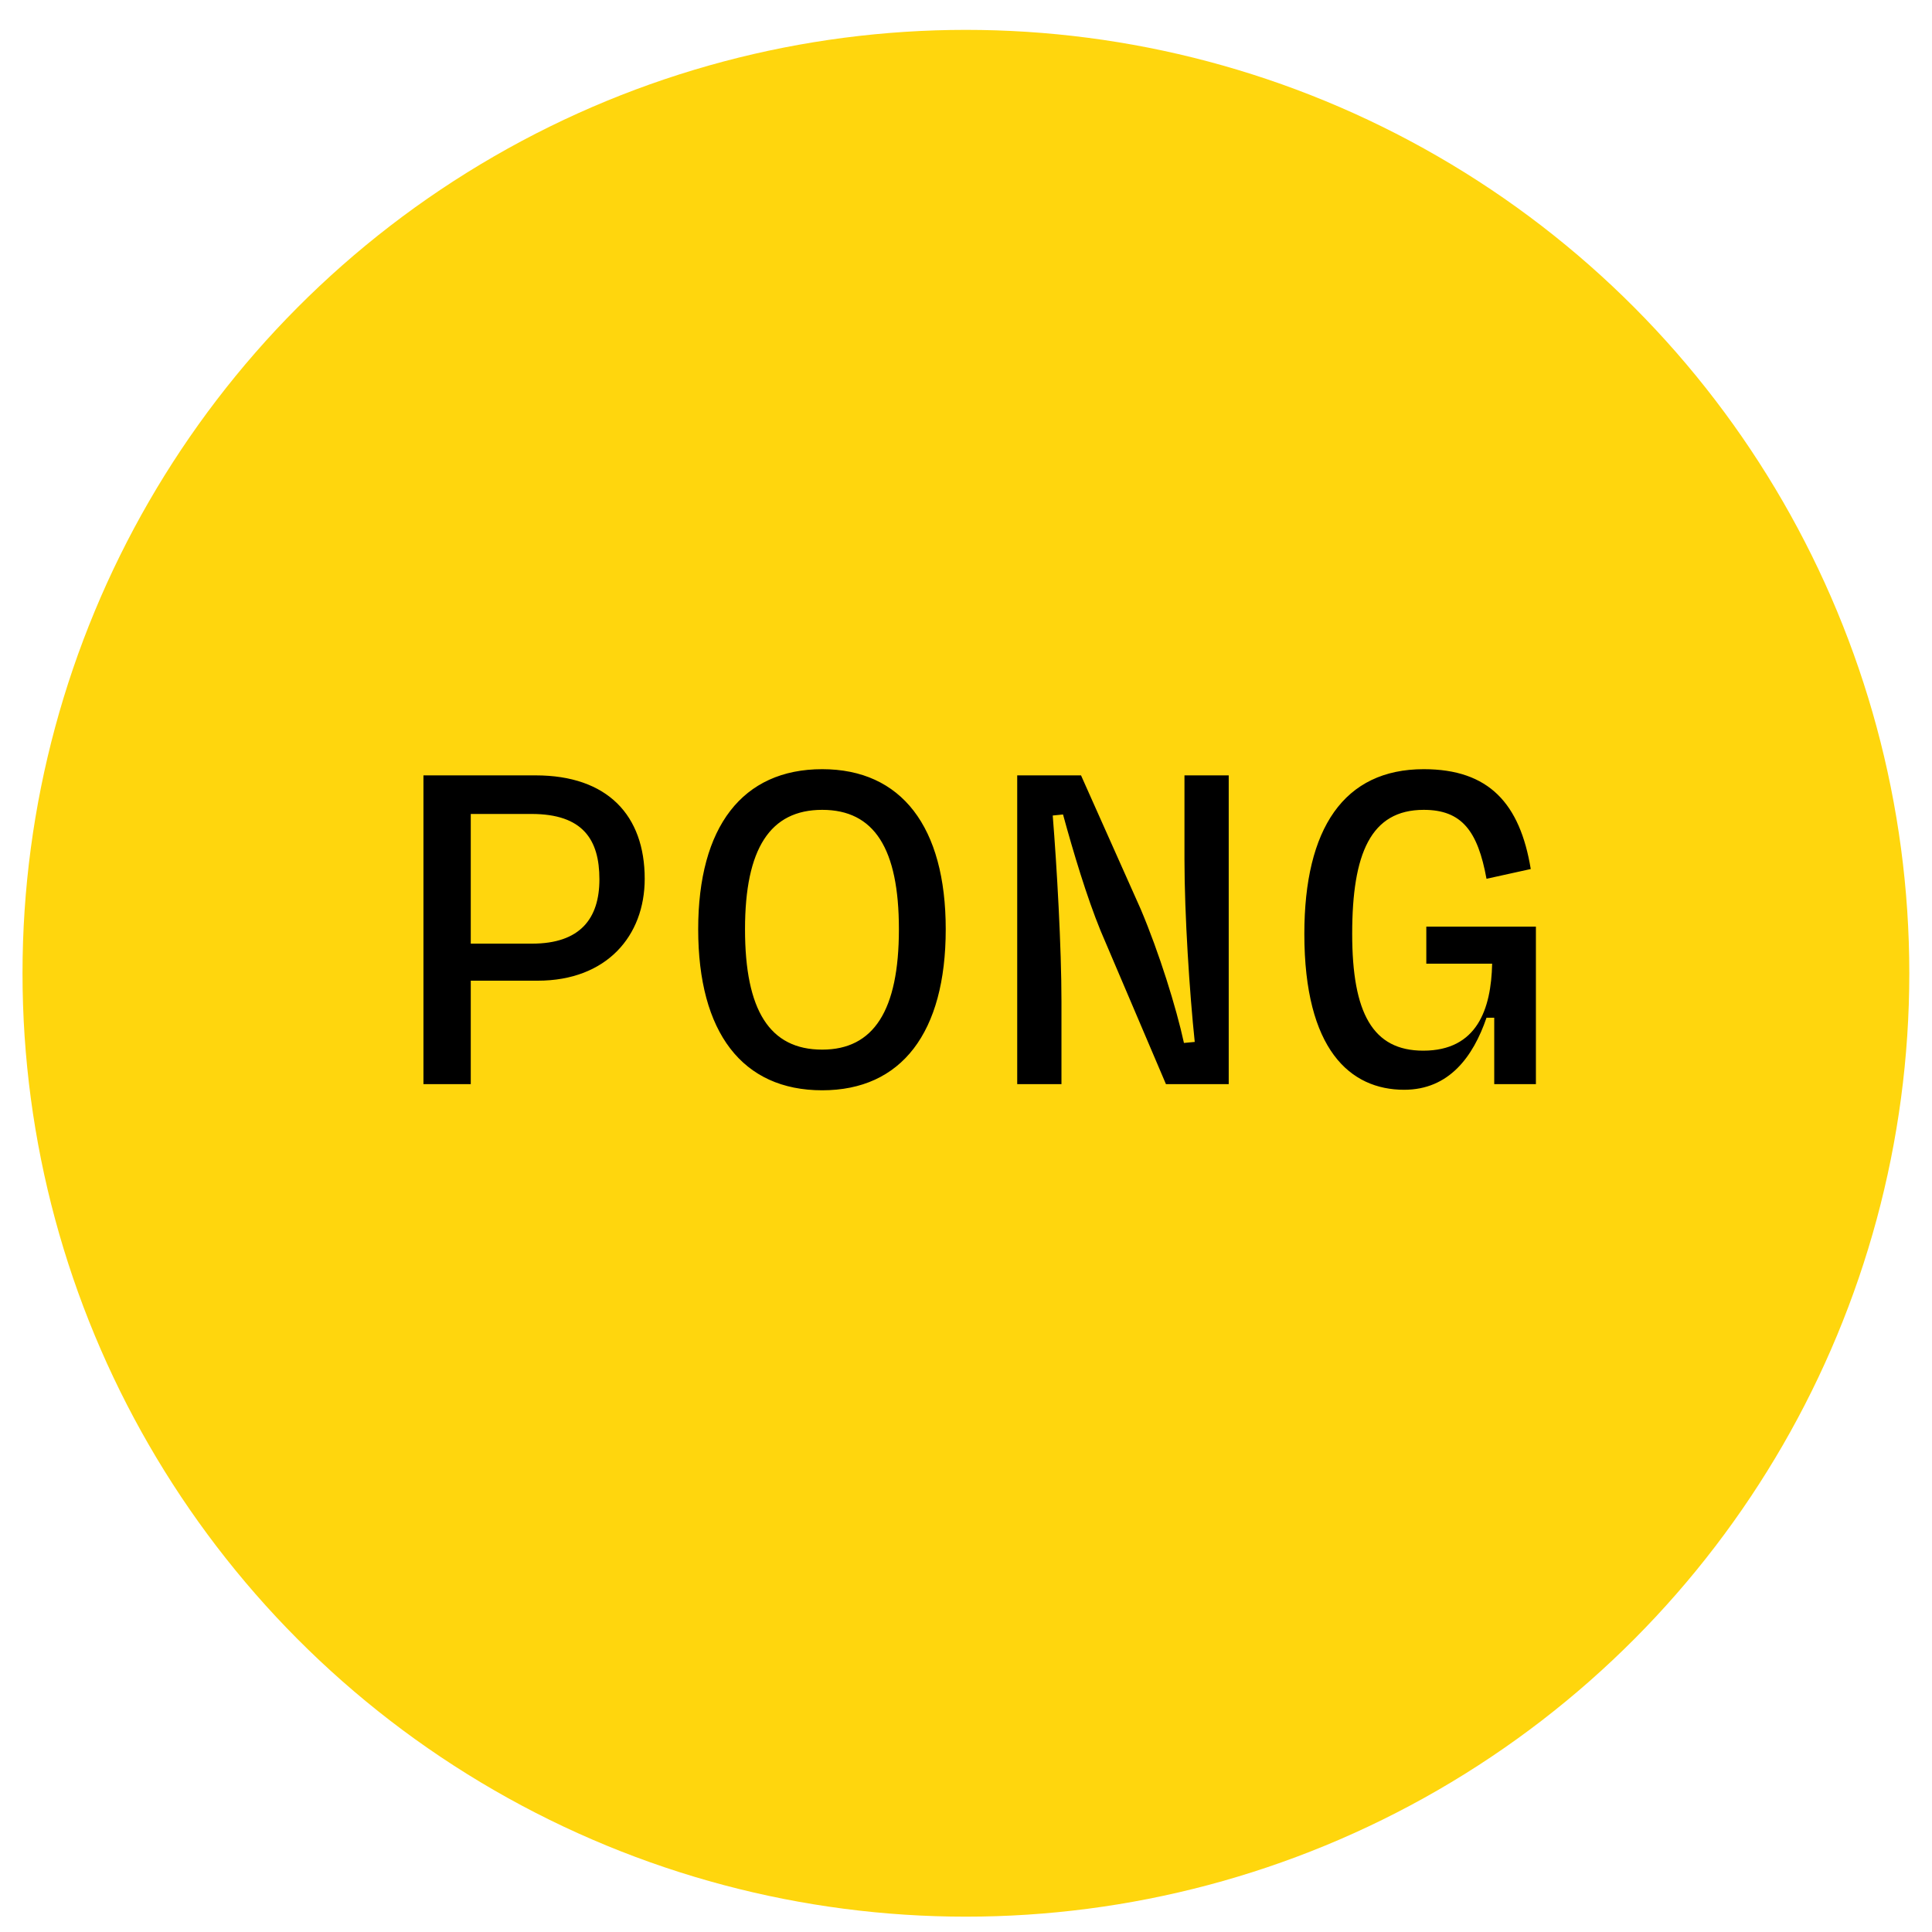
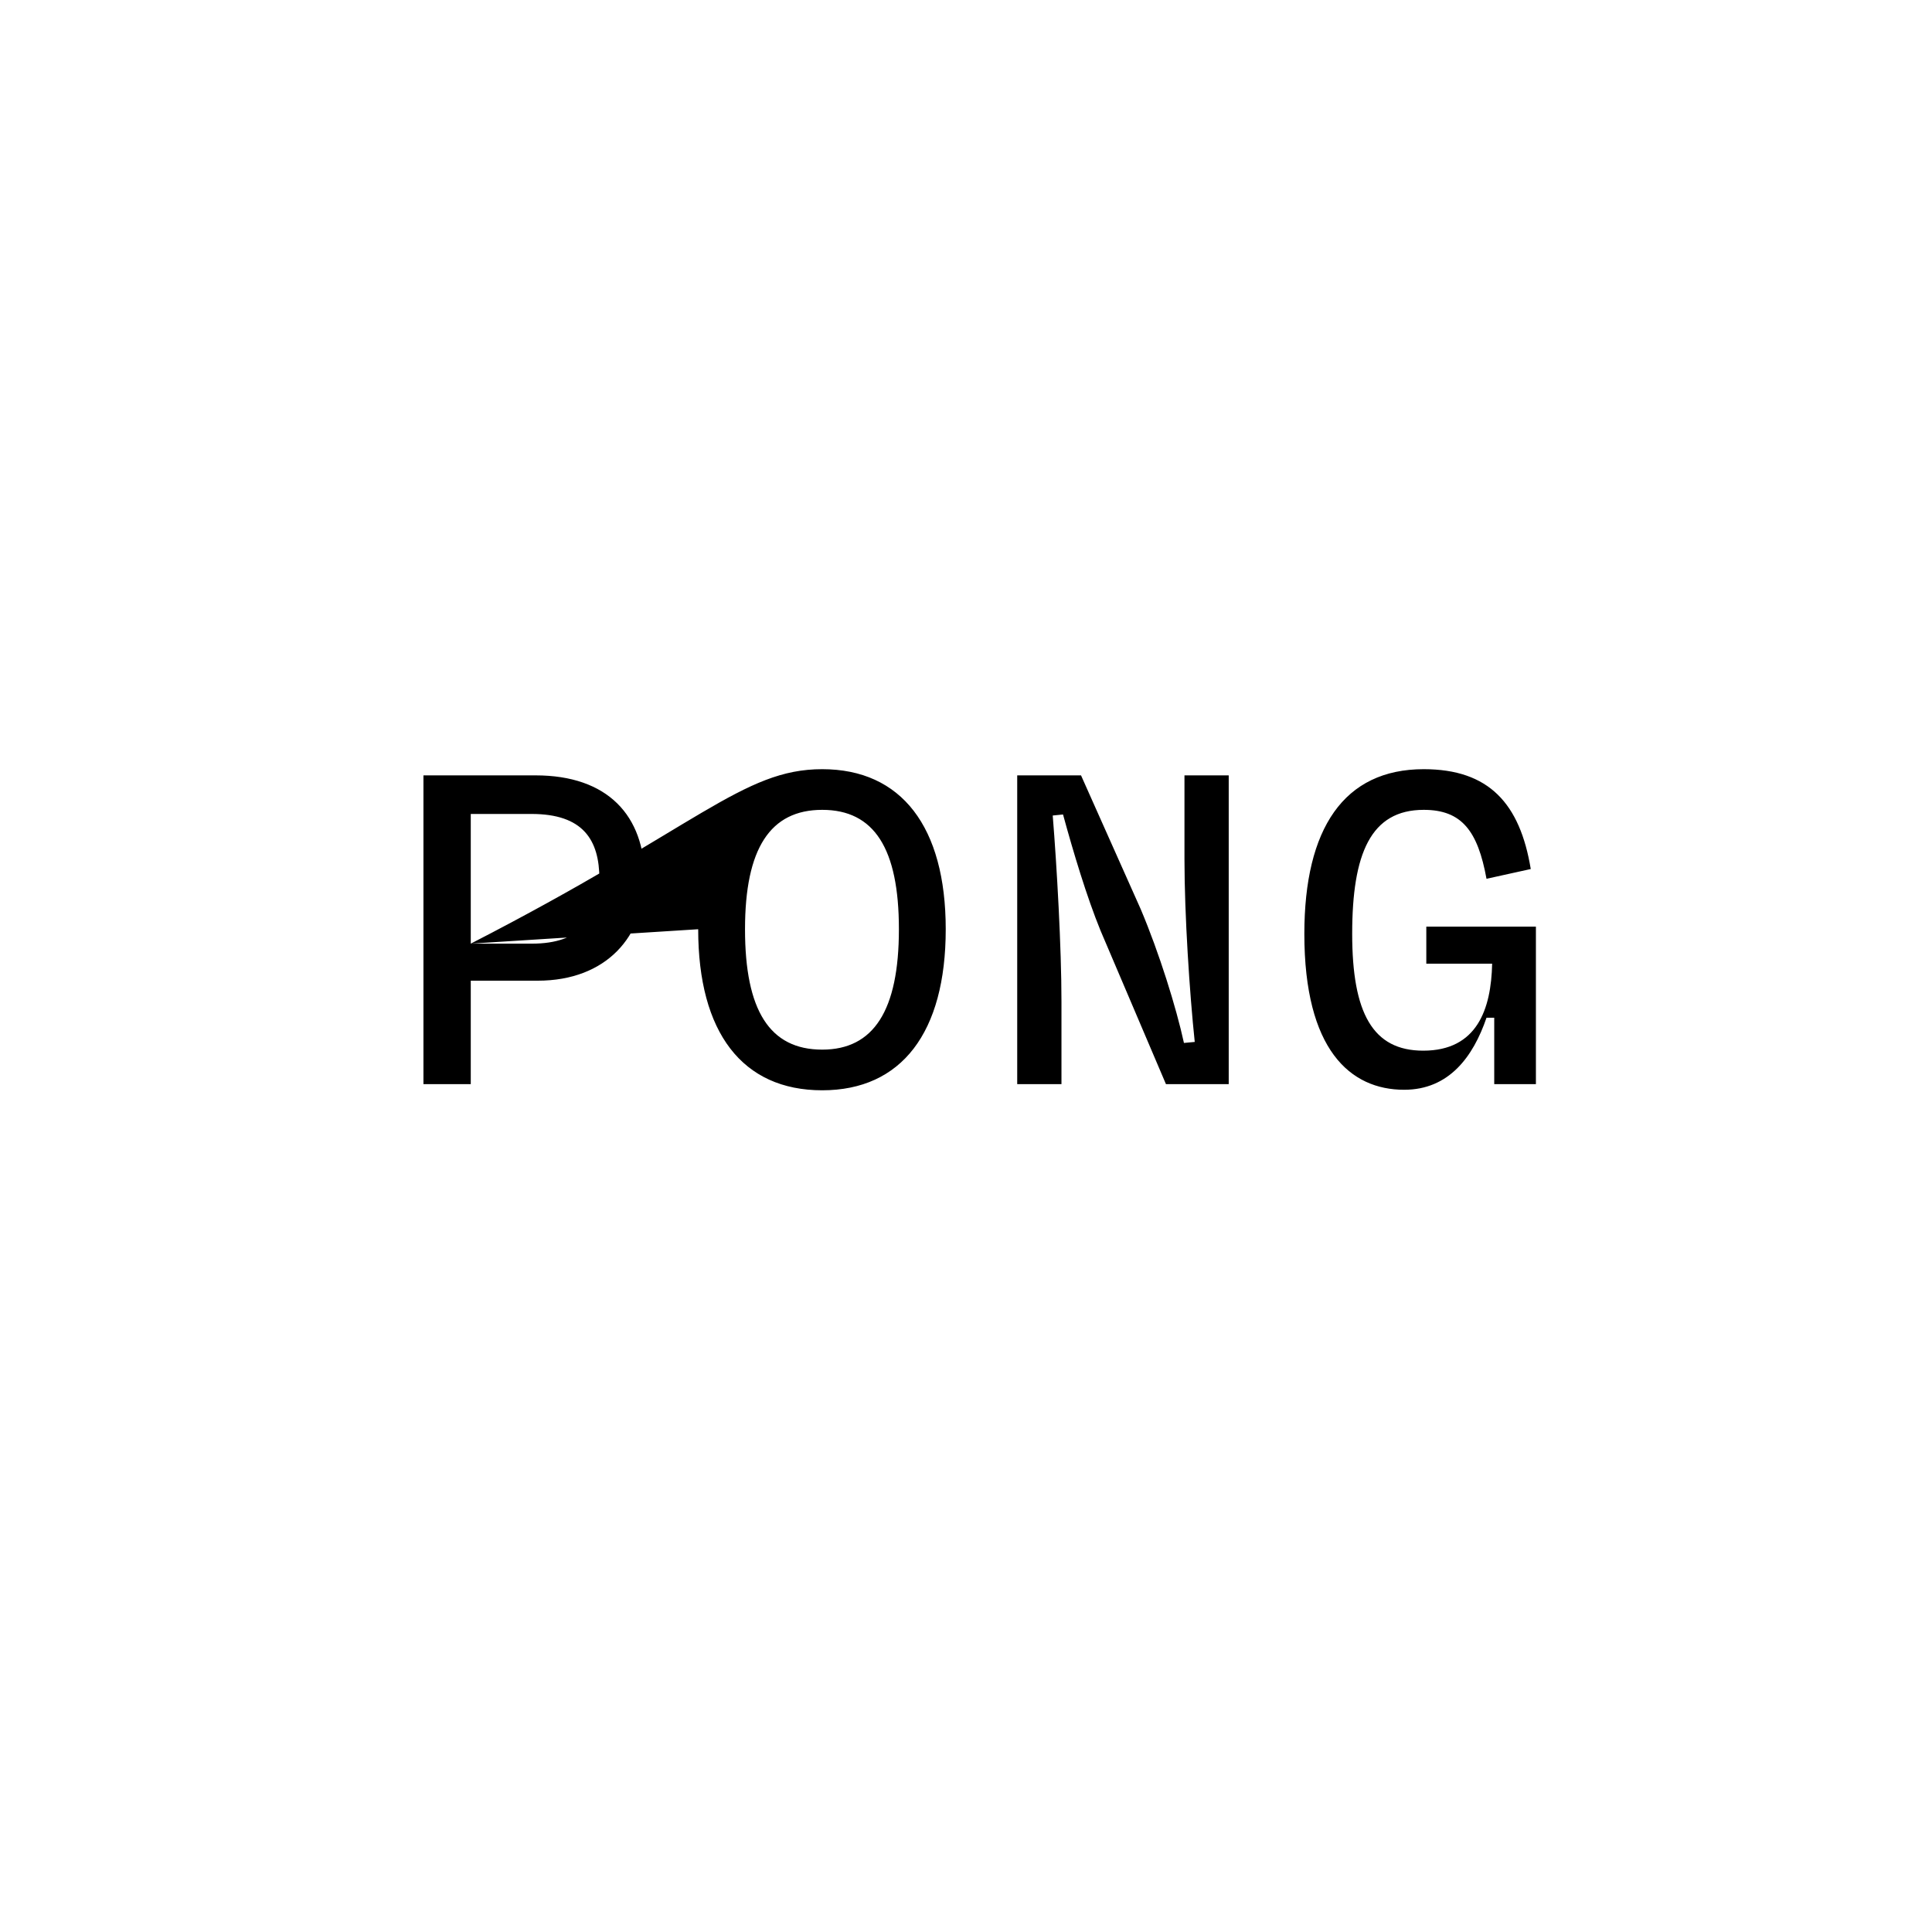
<svg xmlns="http://www.w3.org/2000/svg" width="63" height="63" viewBox="0 0 63 63" fill="none">
-   <circle cx="31.497" cy="31.737" r="30.763" fill="#FFD60D" />
-   <path d="M13.808 35.352V25.284H17.466C19.815 25.284 21.023 26.593 21.023 28.656C21.023 30.519 19.781 31.979 17.533 31.979H15.351V35.352H13.808ZM15.351 30.771H17.348C18.925 30.771 19.546 29.948 19.546 28.673C19.546 27.381 19.009 26.542 17.331 26.542H15.351V30.771ZM22.767 30.301C22.767 26.962 24.21 25.082 26.811 25.082C29.395 25.082 30.839 26.962 30.839 30.301C30.839 33.674 29.395 35.553 26.811 35.553C24.21 35.553 22.767 33.674 22.767 30.301ZM24.294 30.301C24.294 32.952 25.1 34.227 26.811 34.227C28.489 34.227 29.312 32.952 29.312 30.301C29.312 27.666 28.506 26.408 26.811 26.408C25.117 26.408 24.294 27.666 24.294 30.301ZM33.17 35.352V25.284H35.251L37.197 29.646C37.801 31.073 38.355 32.851 38.607 34.009L38.959 33.976C38.791 32.382 38.624 29.831 38.624 28.019V25.284H40.067V35.352H38.02L35.889 30.351C35.436 29.244 34.999 27.784 34.664 26.559L34.328 26.593C34.462 28.254 34.613 30.888 34.613 32.667V35.352H33.17ZM45.788 35.536C44.026 35.536 42.533 34.227 42.533 30.452C42.533 27.012 43.825 25.082 46.426 25.082C48.557 25.082 49.564 26.206 49.916 28.338L48.473 28.656C48.188 27.096 47.667 26.408 46.426 26.408C44.697 26.408 44.093 27.834 44.093 30.452C44.093 33.036 44.764 34.261 46.409 34.261C48.171 34.261 48.624 32.902 48.657 31.425H46.51V30.217H50.084V35.352H48.725V33.187H48.473C48.037 34.462 47.248 35.536 45.788 35.536Z" fill="black" />
+   <path d="M13.808 35.352V25.284H17.466C19.815 25.284 21.023 26.593 21.023 28.656C21.023 30.519 19.781 31.979 17.533 31.979H15.351V35.352H13.808ZM15.351 30.771H17.348C18.925 30.771 19.546 29.948 19.546 28.673C19.546 27.381 19.009 26.542 17.331 26.542H15.351V30.771ZC22.767 26.962 24.21 25.082 26.811 25.082C29.395 25.082 30.839 26.962 30.839 30.301C30.839 33.674 29.395 35.553 26.811 35.553C24.21 35.553 22.767 33.674 22.767 30.301ZM24.294 30.301C24.294 32.952 25.1 34.227 26.811 34.227C28.489 34.227 29.312 32.952 29.312 30.301C29.312 27.666 28.506 26.408 26.811 26.408C25.117 26.408 24.294 27.666 24.294 30.301ZM33.17 35.352V25.284H35.251L37.197 29.646C37.801 31.073 38.355 32.851 38.607 34.009L38.959 33.976C38.791 32.382 38.624 29.831 38.624 28.019V25.284H40.067V35.352H38.02L35.889 30.351C35.436 29.244 34.999 27.784 34.664 26.559L34.328 26.593C34.462 28.254 34.613 30.888 34.613 32.667V35.352H33.17ZM45.788 35.536C44.026 35.536 42.533 34.227 42.533 30.452C42.533 27.012 43.825 25.082 46.426 25.082C48.557 25.082 49.564 26.206 49.916 28.338L48.473 28.656C48.188 27.096 47.667 26.408 46.426 26.408C44.697 26.408 44.093 27.834 44.093 30.452C44.093 33.036 44.764 34.261 46.409 34.261C48.171 34.261 48.624 32.902 48.657 31.425H46.51V30.217H50.084V35.352H48.725V33.187H48.473C48.037 34.462 47.248 35.536 45.788 35.536Z" fill="black" />
</svg>